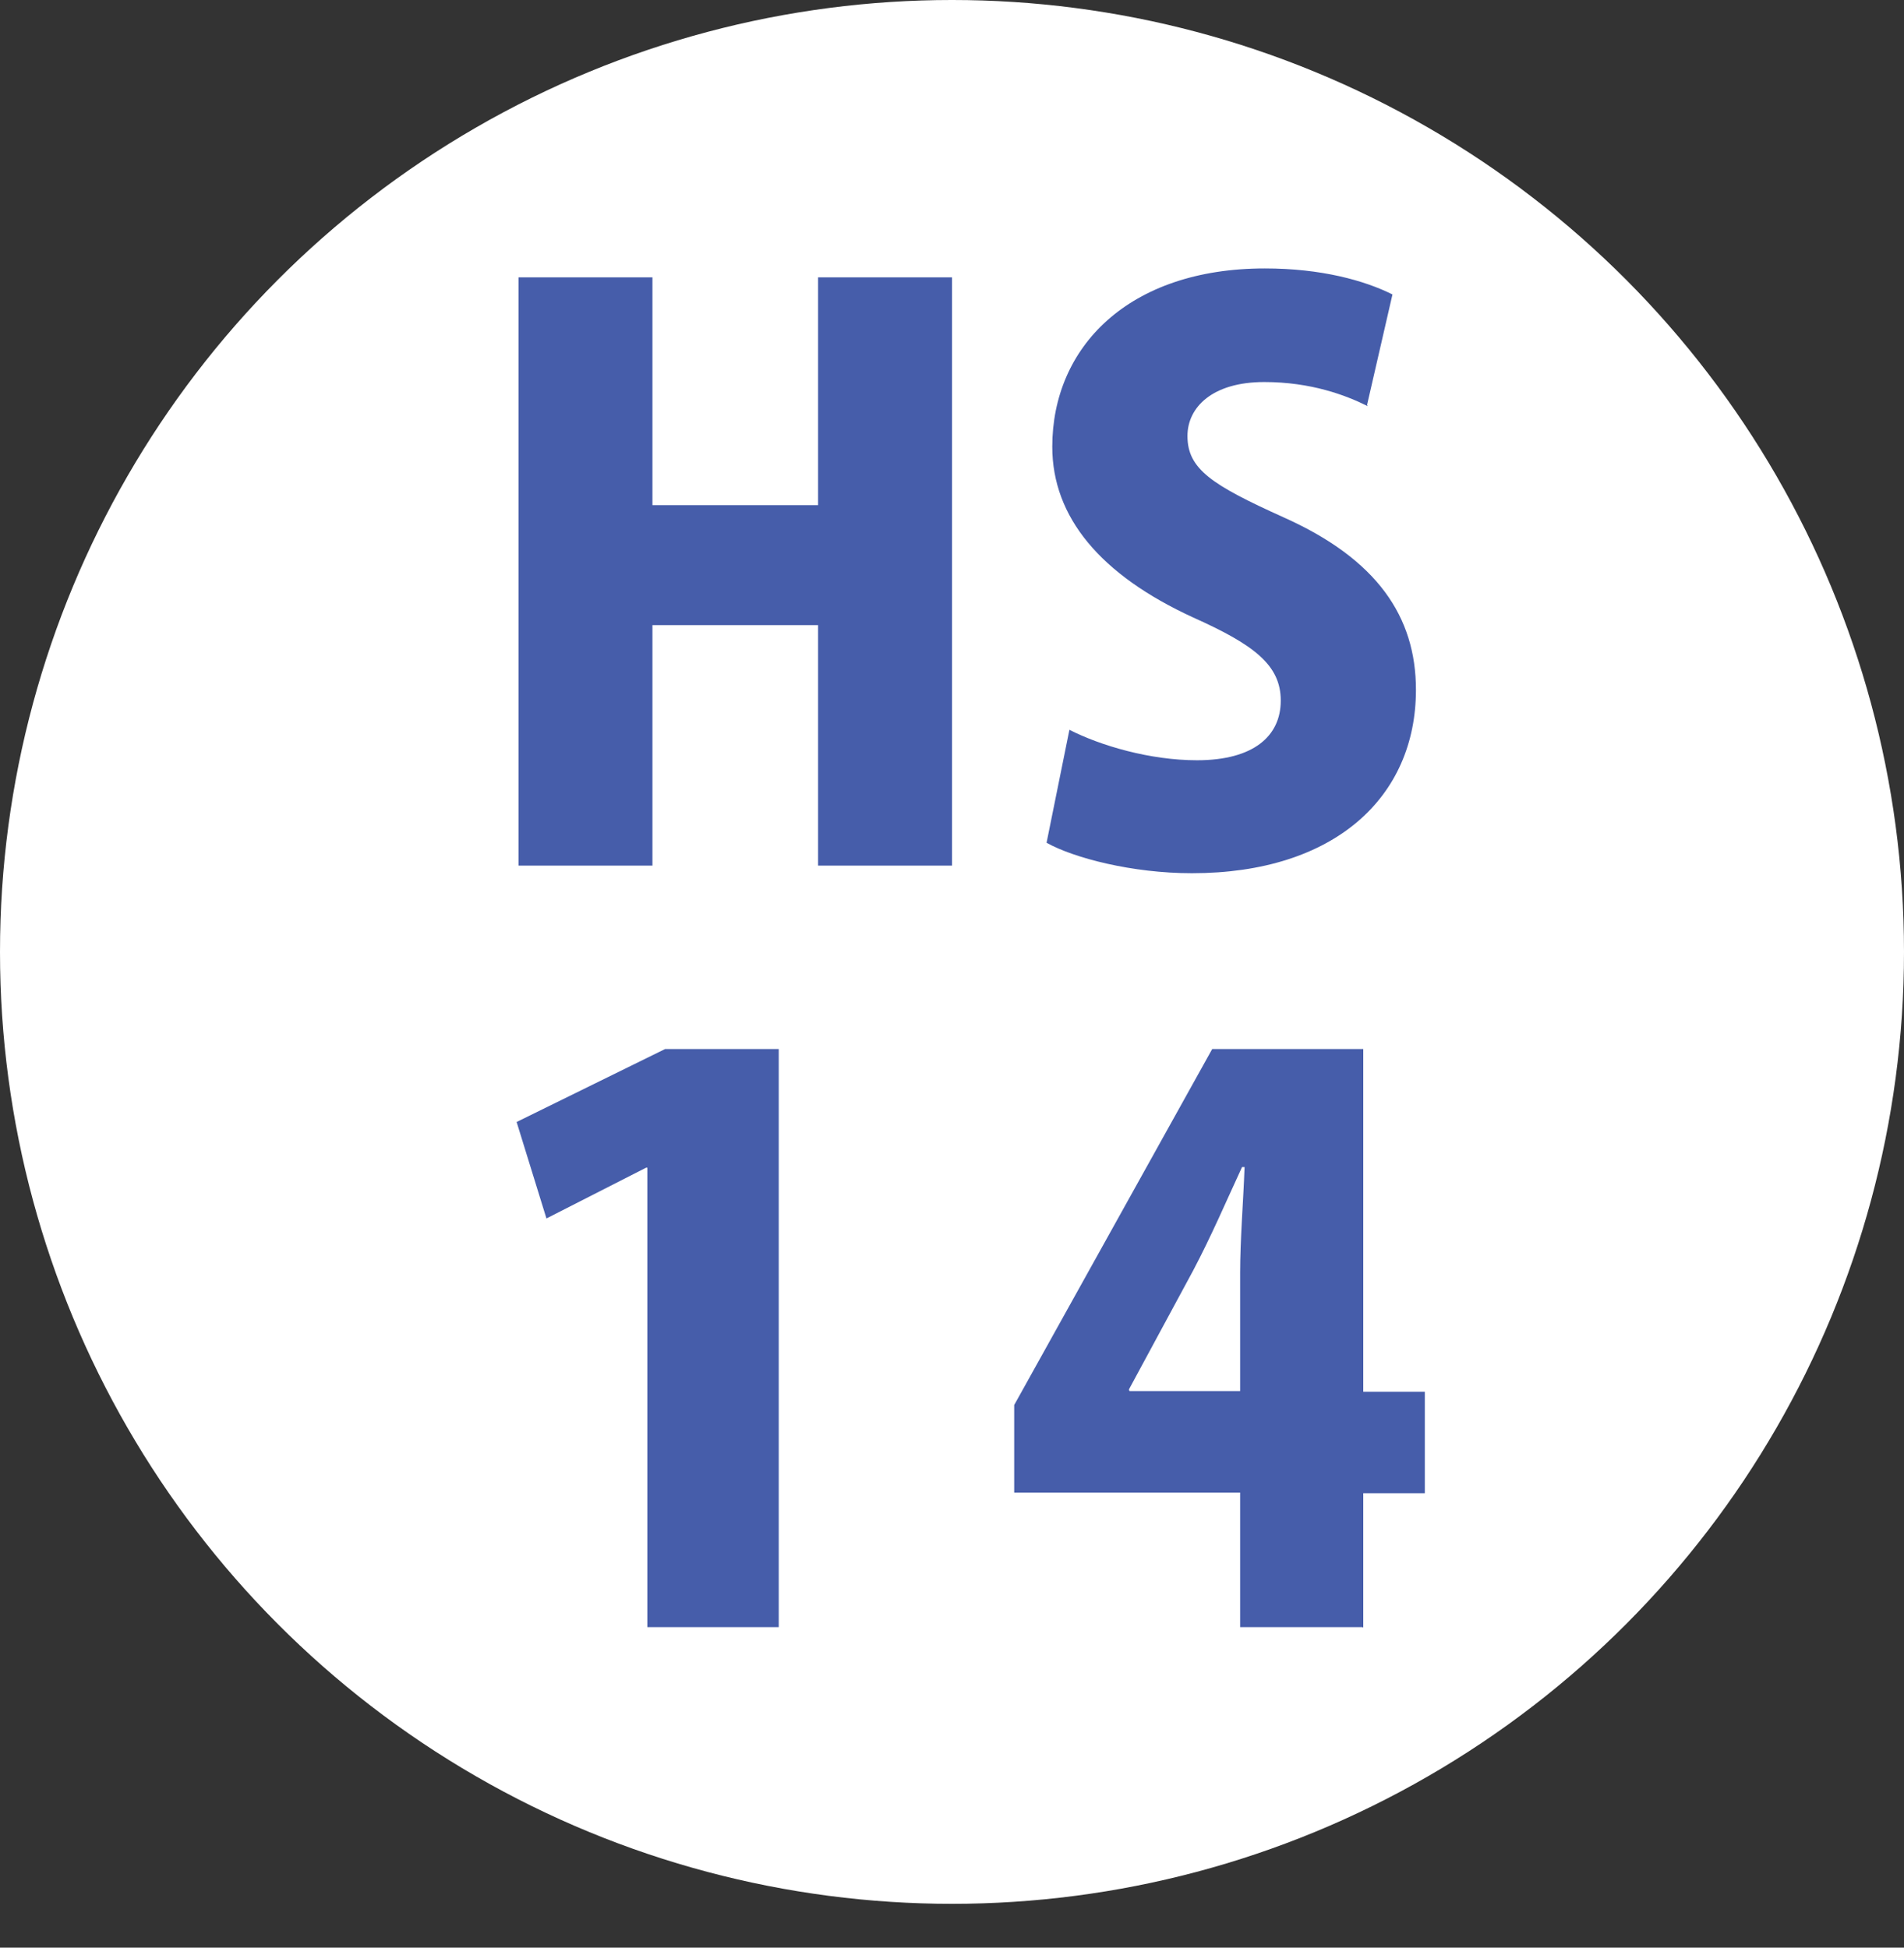
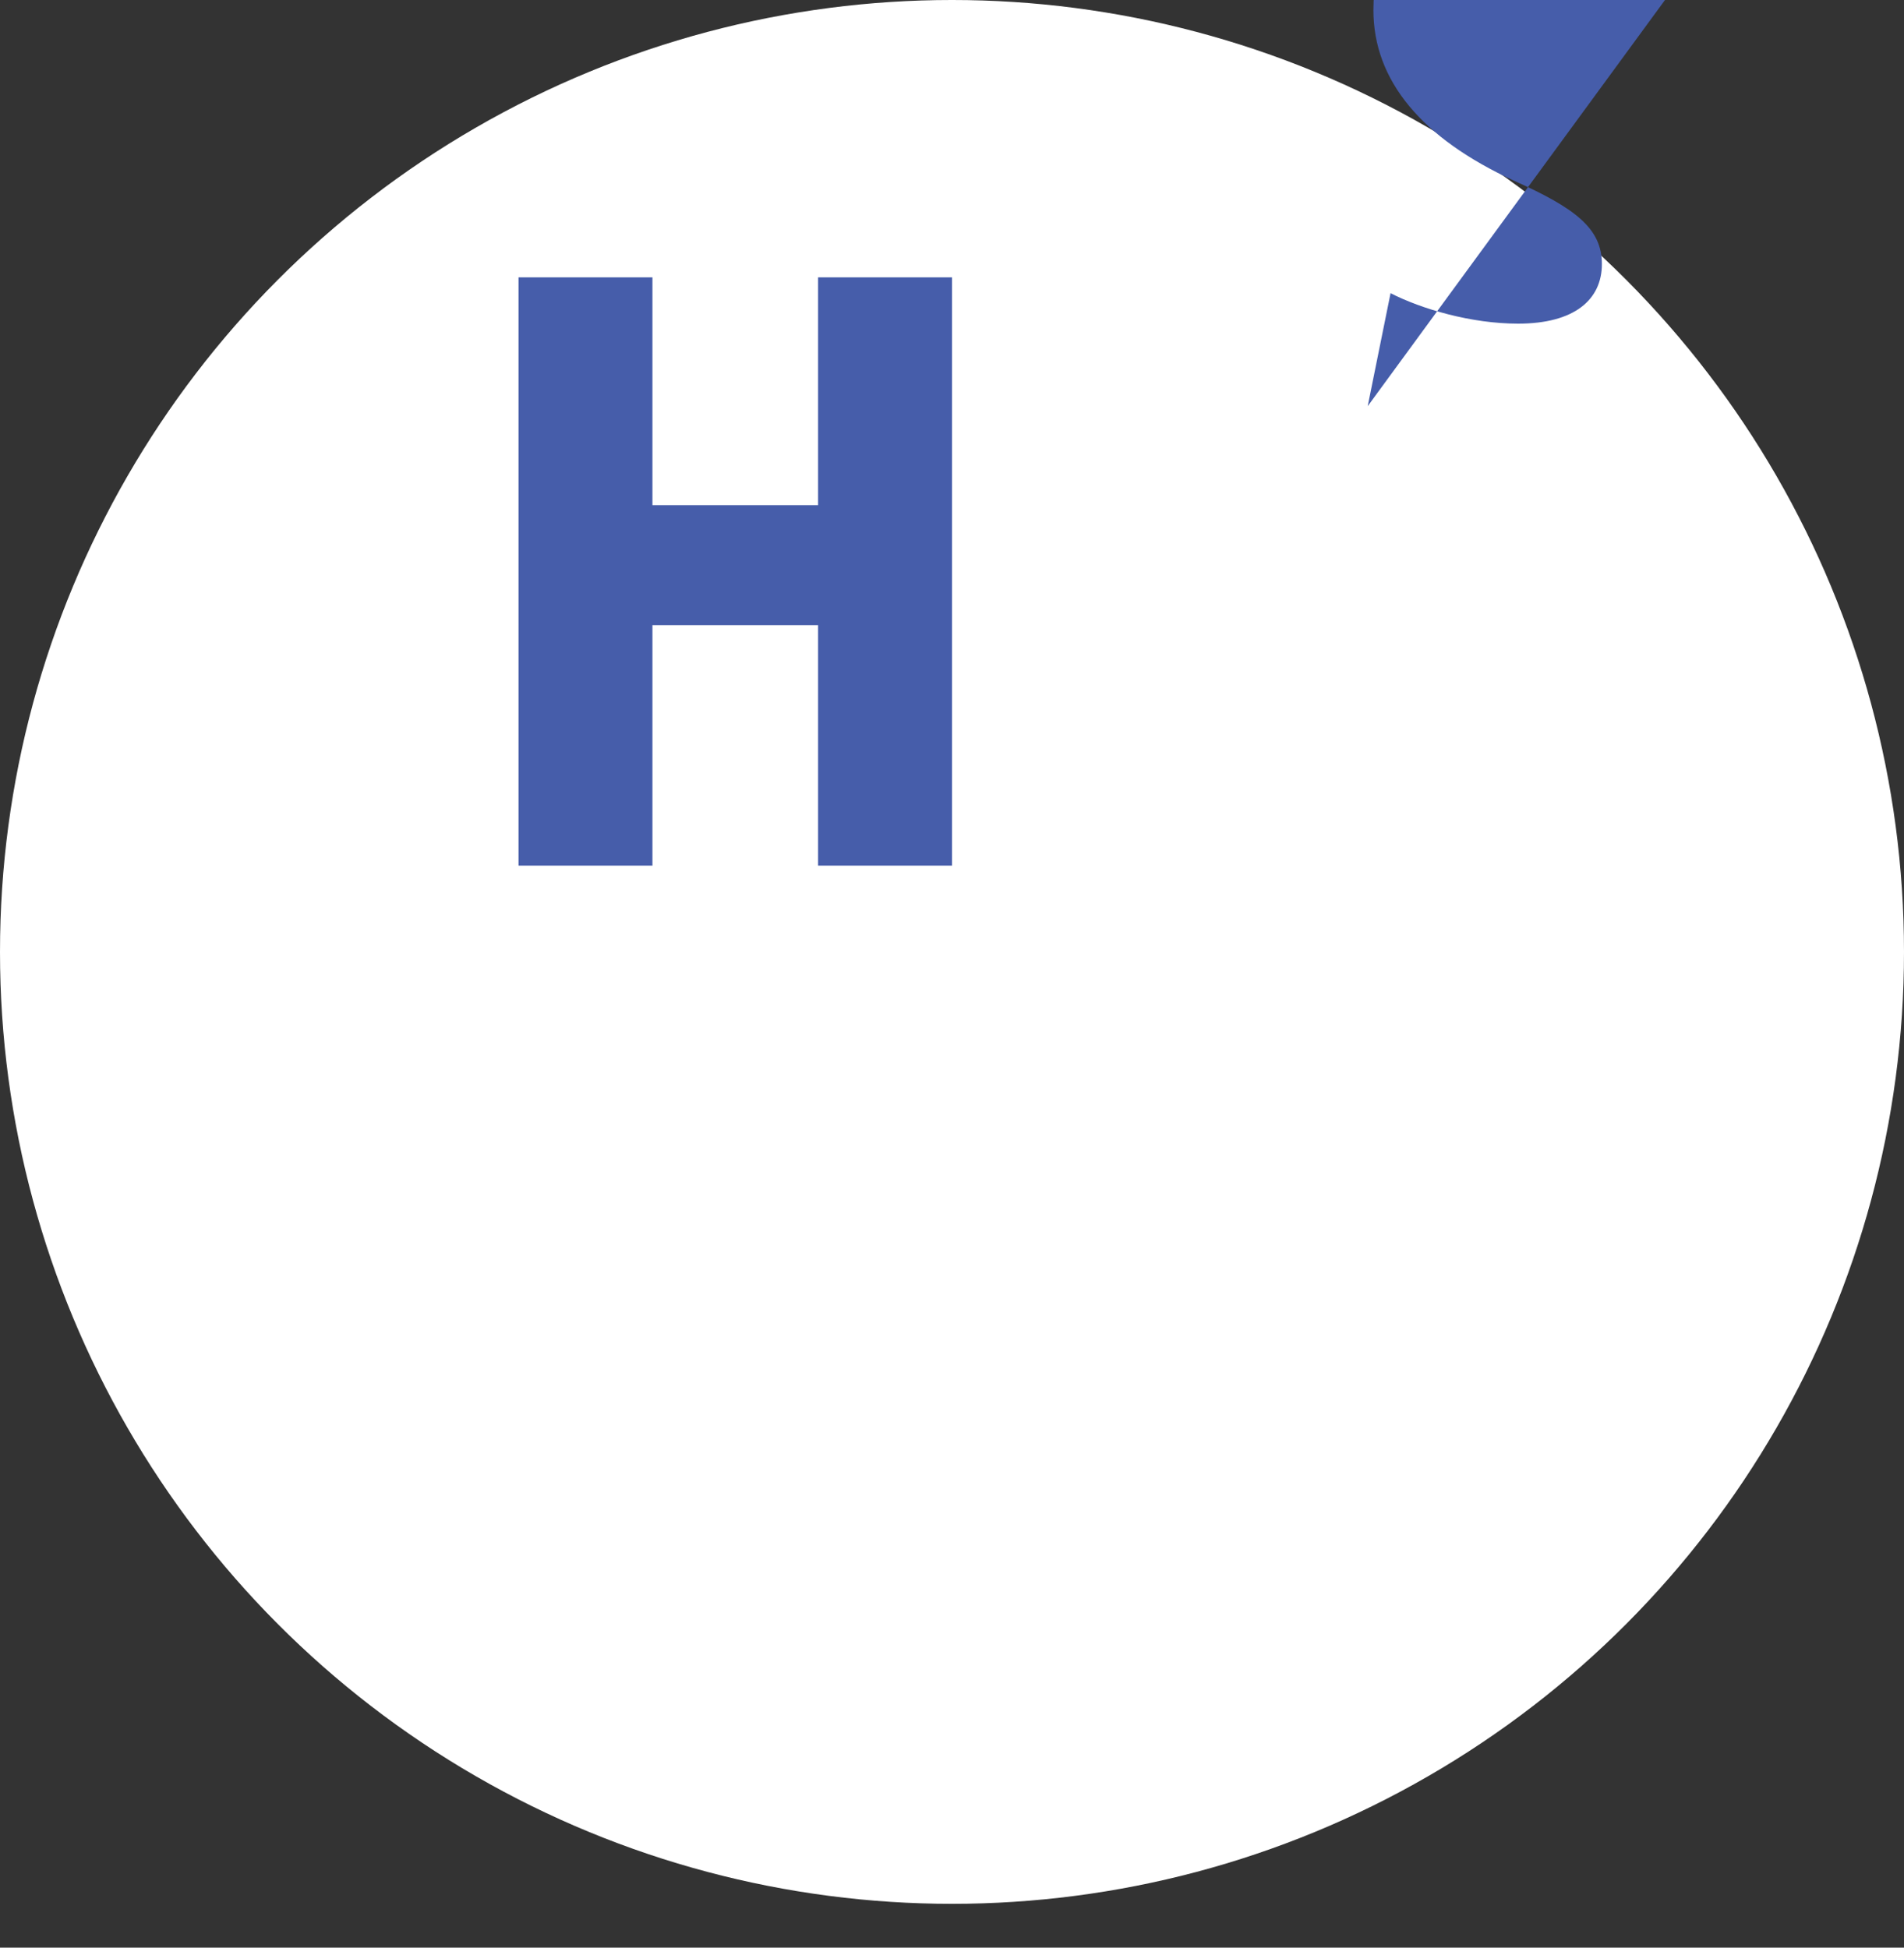
<svg xmlns="http://www.w3.org/2000/svg" id="_レイヤー_2" data-name="レイヤー 2" width="30" height="30.69" viewBox="0 0 30 30.69">
  <rect x="0" y="0" width="30" height="30.69" fill="#333333" stroke="none" />
  <defs>
    <style>
      .cls-1 {
        fill: #fff;
      }

      .cls-2 {
        fill: #465daa;
      }
    </style>
  </defs>
  <g id="_レイヤー_1-2" data-name="レイヤー 1">
    <g>
      <circle class="cls-1" cx="15" cy="15" r="15" />
      <g>
        <path class="cls-2" d="m15,13.64h-2.11v-3.79h-2.61v3.79h-2.11V4.37h2.11v3.59h2.61v-3.59h2.11v9.27Z" />
-         <path class="cls-2" d="m21.55,6.4c-.34-.17-.89-.38-1.63-.38-.82,0-1.21.4-1.21.85,0,.52.38.77,1.51,1.28,1.48.66,2.09,1.57,2.09,2.72,0,1.69-1.28,2.89-3.53,2.89-.94,0-1.86-.24-2.29-.48l.36-1.78c.49.25,1.27.48,2.01.48.89,0,1.32-.38,1.32-.94s-.42-.88-1.38-1.31c-1.46-.67-2.22-1.58-2.22-2.69,0-1.57,1.2-2.81,3.35-2.81.89,0,1.57.19,2.01.41l-.4,1.74Z" />
-         <path class="cls-2" d="m10.2,25.64v-7.24h-.02l-1.57.8-.47-1.52,2.34-1.15h1.79v9.11h-2.06Z" />
-         <path class="cls-2" d="m21.47,25.64h-1.93v-2.12h-3.56v-1.38l3.12-5.61h2.38v5.4h.97v1.6h-.97v2.12Zm-3.67-3.72h1.74v-1.86c0-.52.05-1.13.07-1.67h-.04c-.25.54-.48,1.08-.77,1.63l-1.01,1.87v.02Z" />
+         <path class="cls-2" d="m21.55,6.4l.36-1.78c.49.25,1.27.48,2.01.48.89,0,1.32-.38,1.32-.94s-.42-.88-1.38-1.31c-1.46-.67-2.22-1.58-2.22-2.69,0-1.57,1.2-2.81,3.35-2.81.89,0,1.57.19,2.01.41l-.4,1.74Z" />
      </g>
    </g>
  </g>
</svg>